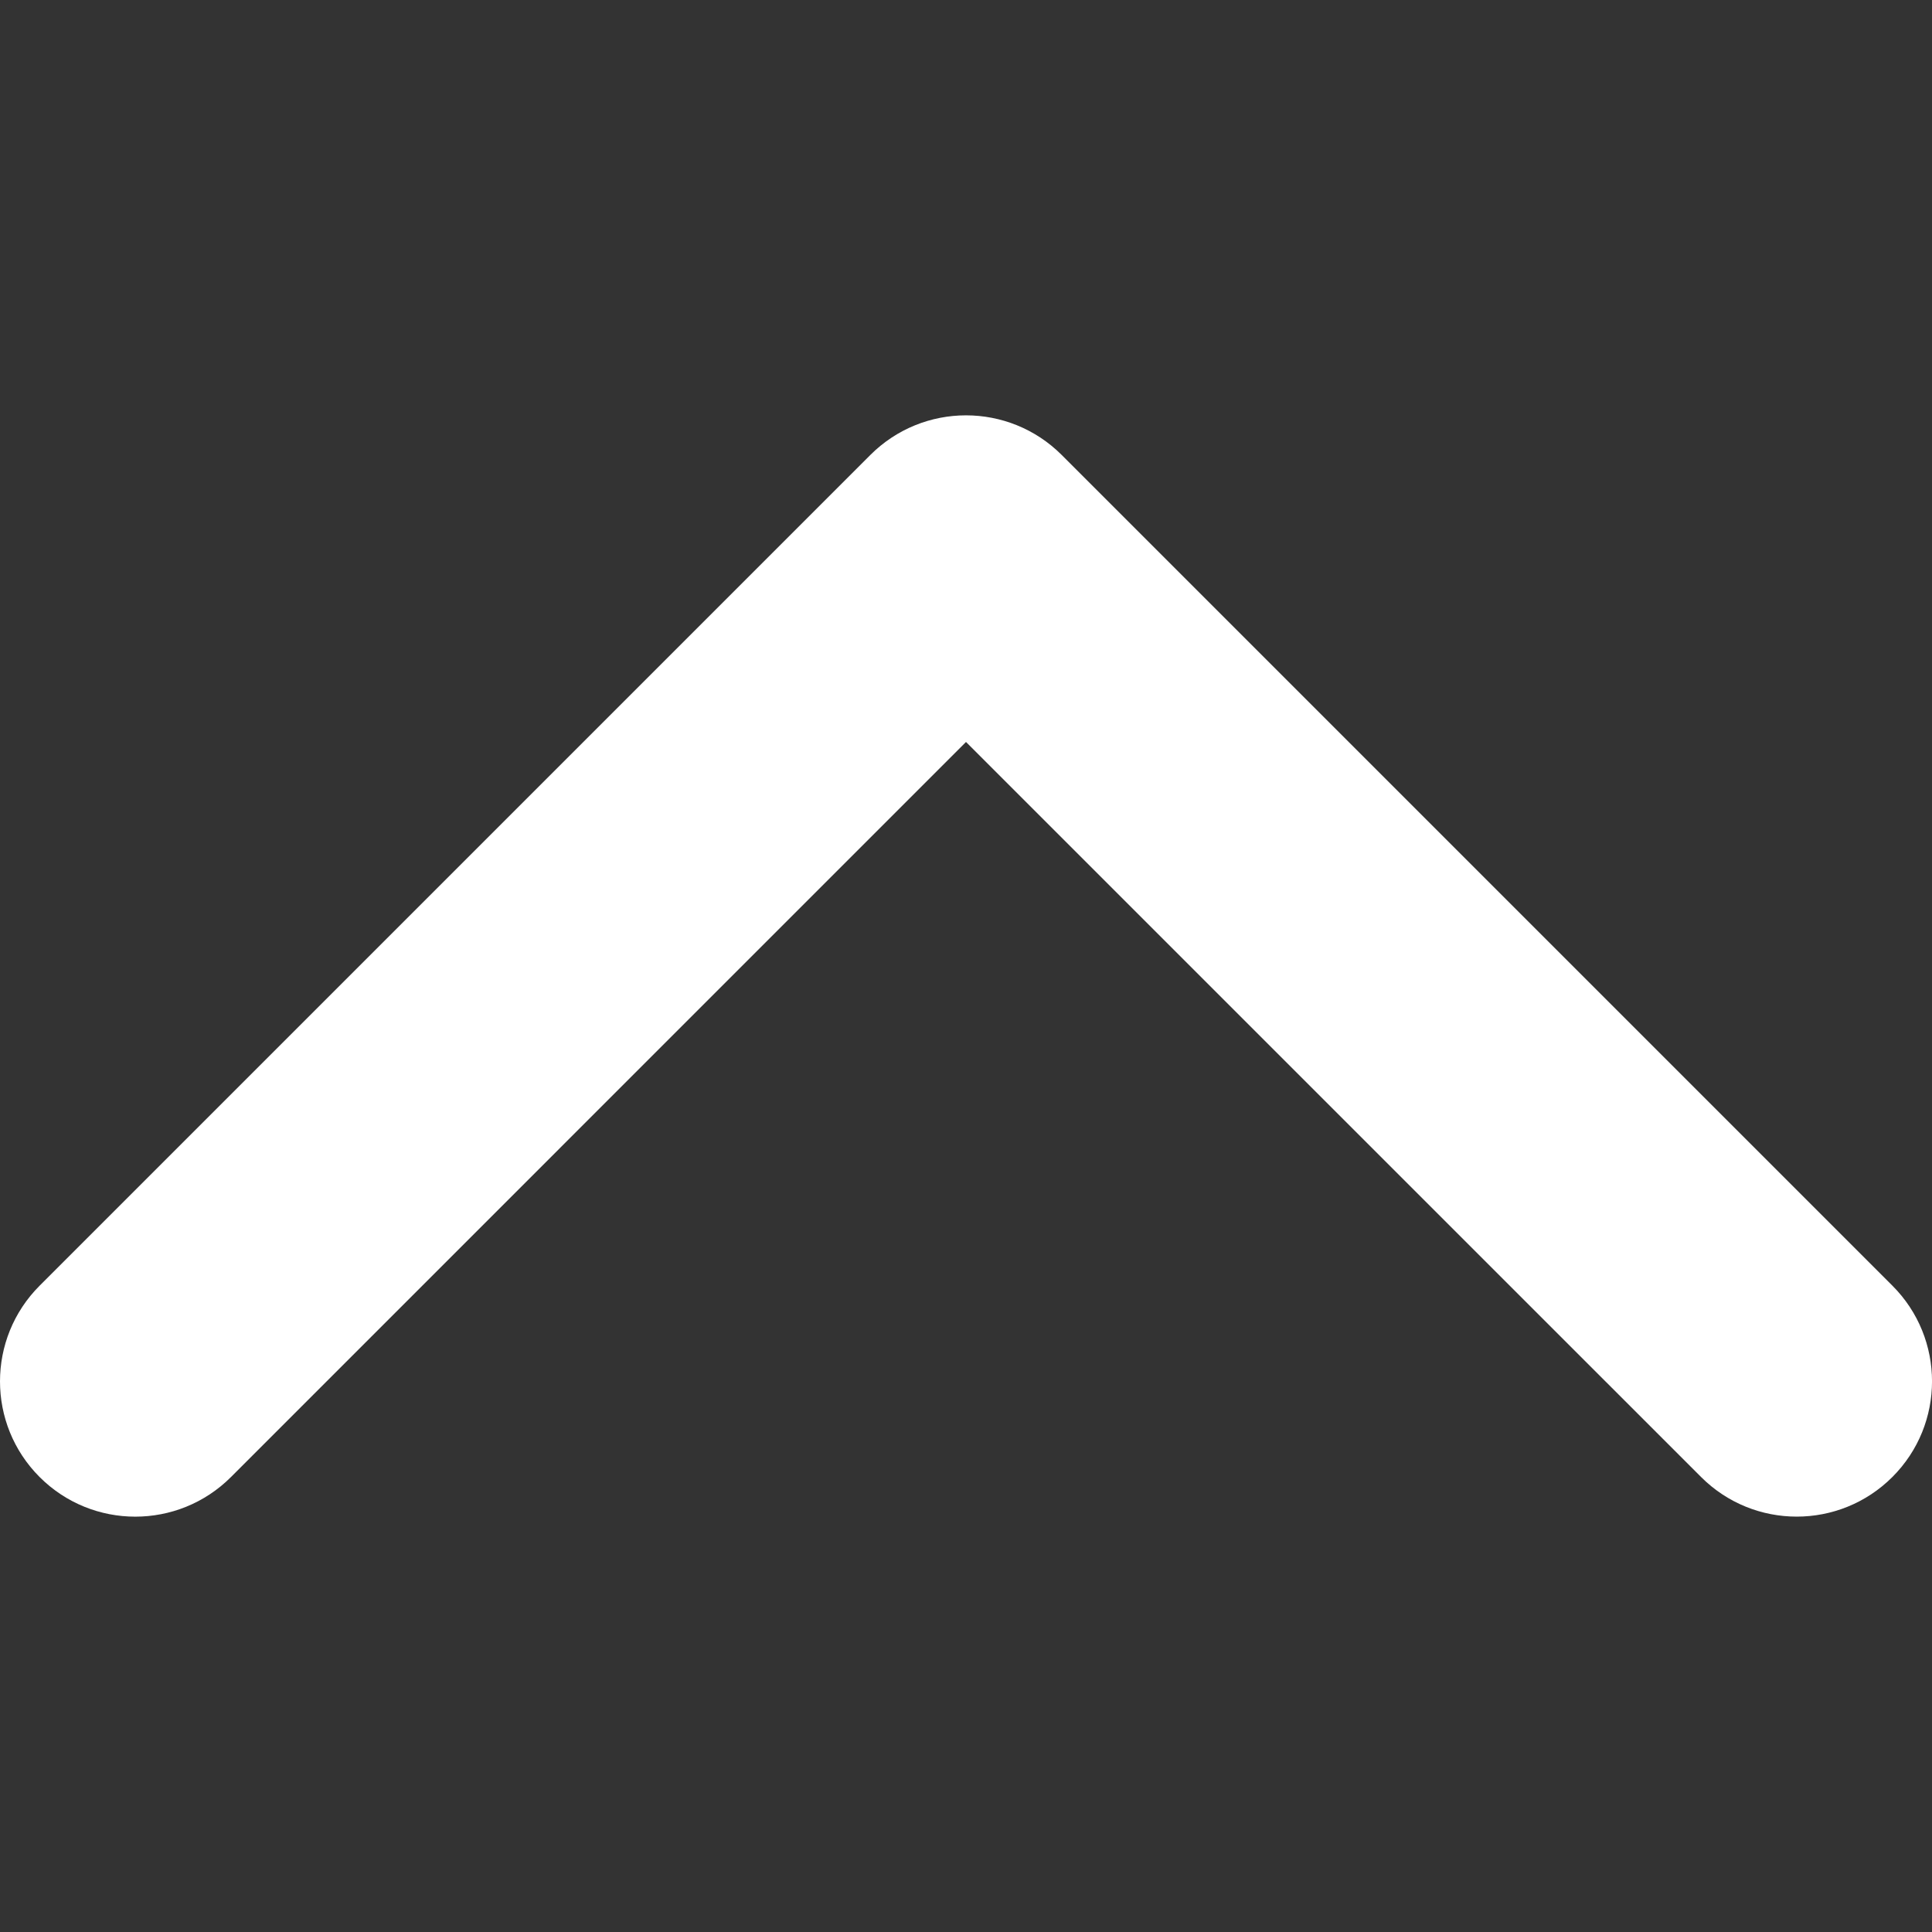
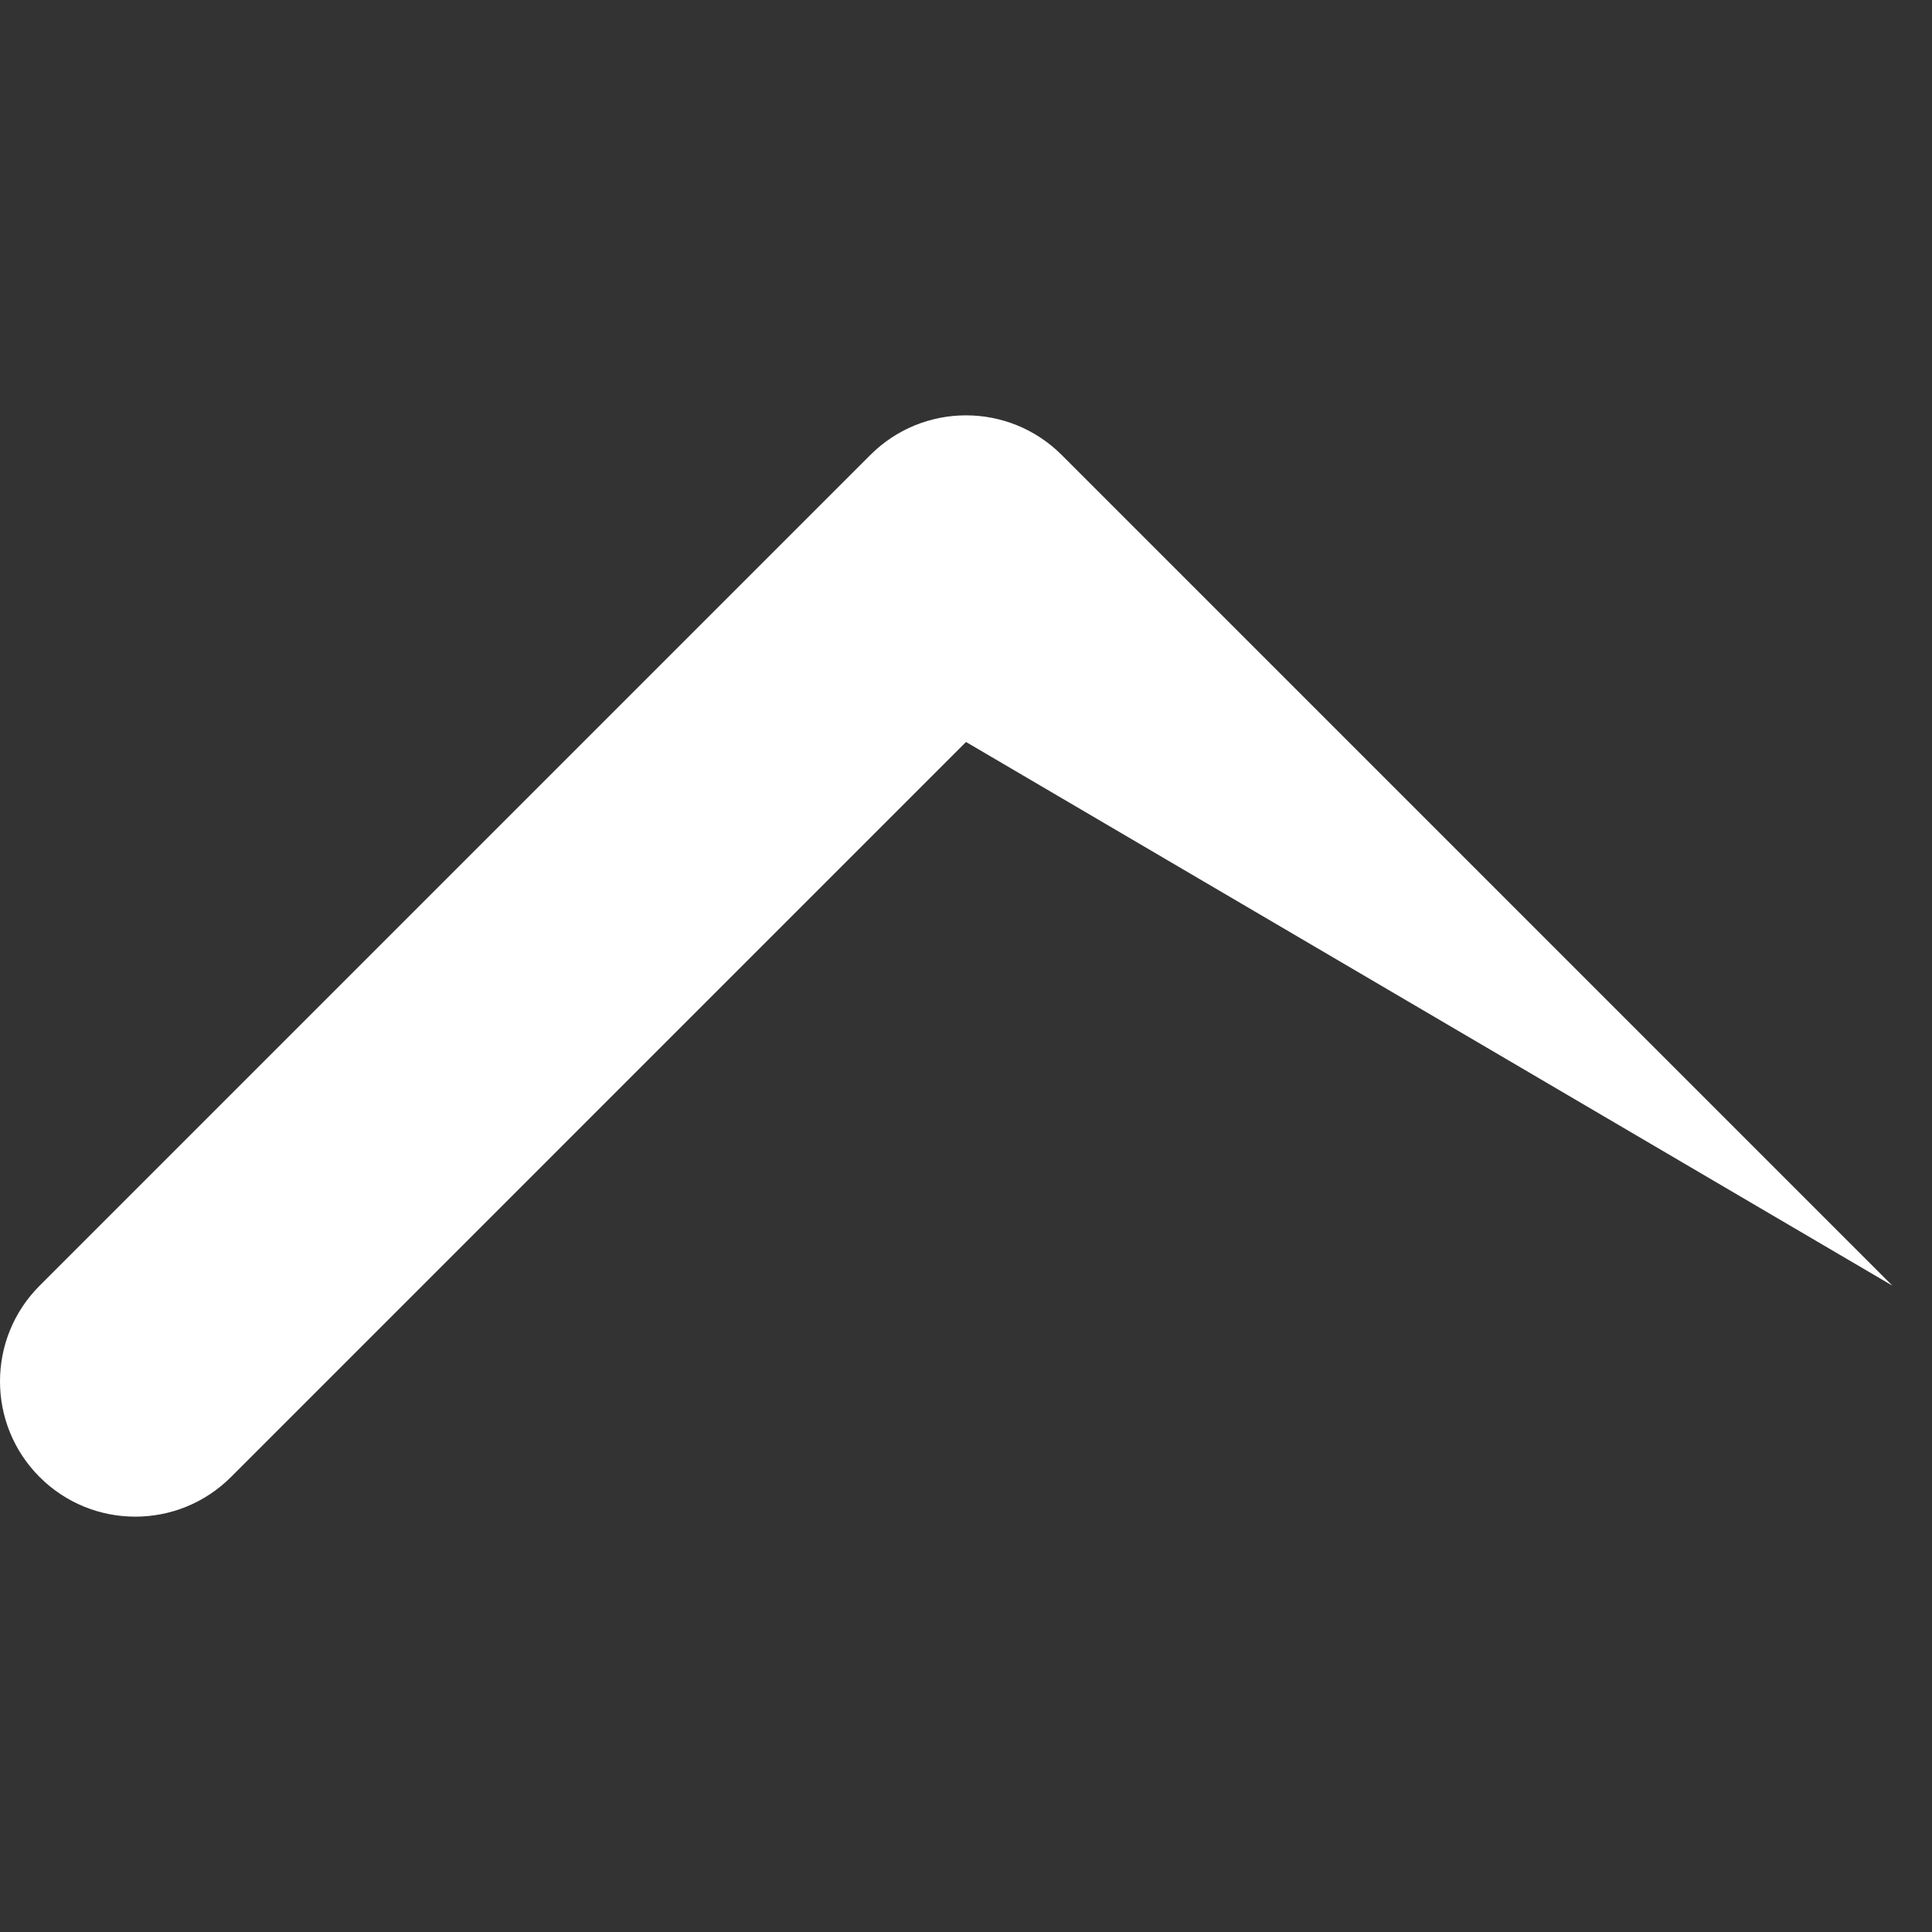
<svg xmlns="http://www.w3.org/2000/svg" viewBox="0 0 512 512" xml:space="preserve">
  <rect x="0" y="0" width="512" height="512" fill="#333333" stroke="none" />
-   <path d="M281.35 120.56 501.5 340.71c14.01 14 14.01 36.71 0 50.71-14 14-36.7 14-50.7 0L256 196.63 61.21 391.43c-14.01 14-36.71 14-50.71 0s-14-36.7 0-50.71l220.15-220.15c7-6.99 16.17-10.5 25.35-10.5 9.17 0 18.35 3.5 25.35 10.49z" fill="#fff" />
+   <path d="M281.35 120.56 501.5 340.71L256 196.63 61.21 391.43c-14.01 14-36.71 14-50.71 0s-14-36.7 0-50.71l220.15-220.15c7-6.99 16.17-10.5 25.35-10.5 9.17 0 18.35 3.5 25.35 10.49z" fill="#fff" />
</svg>